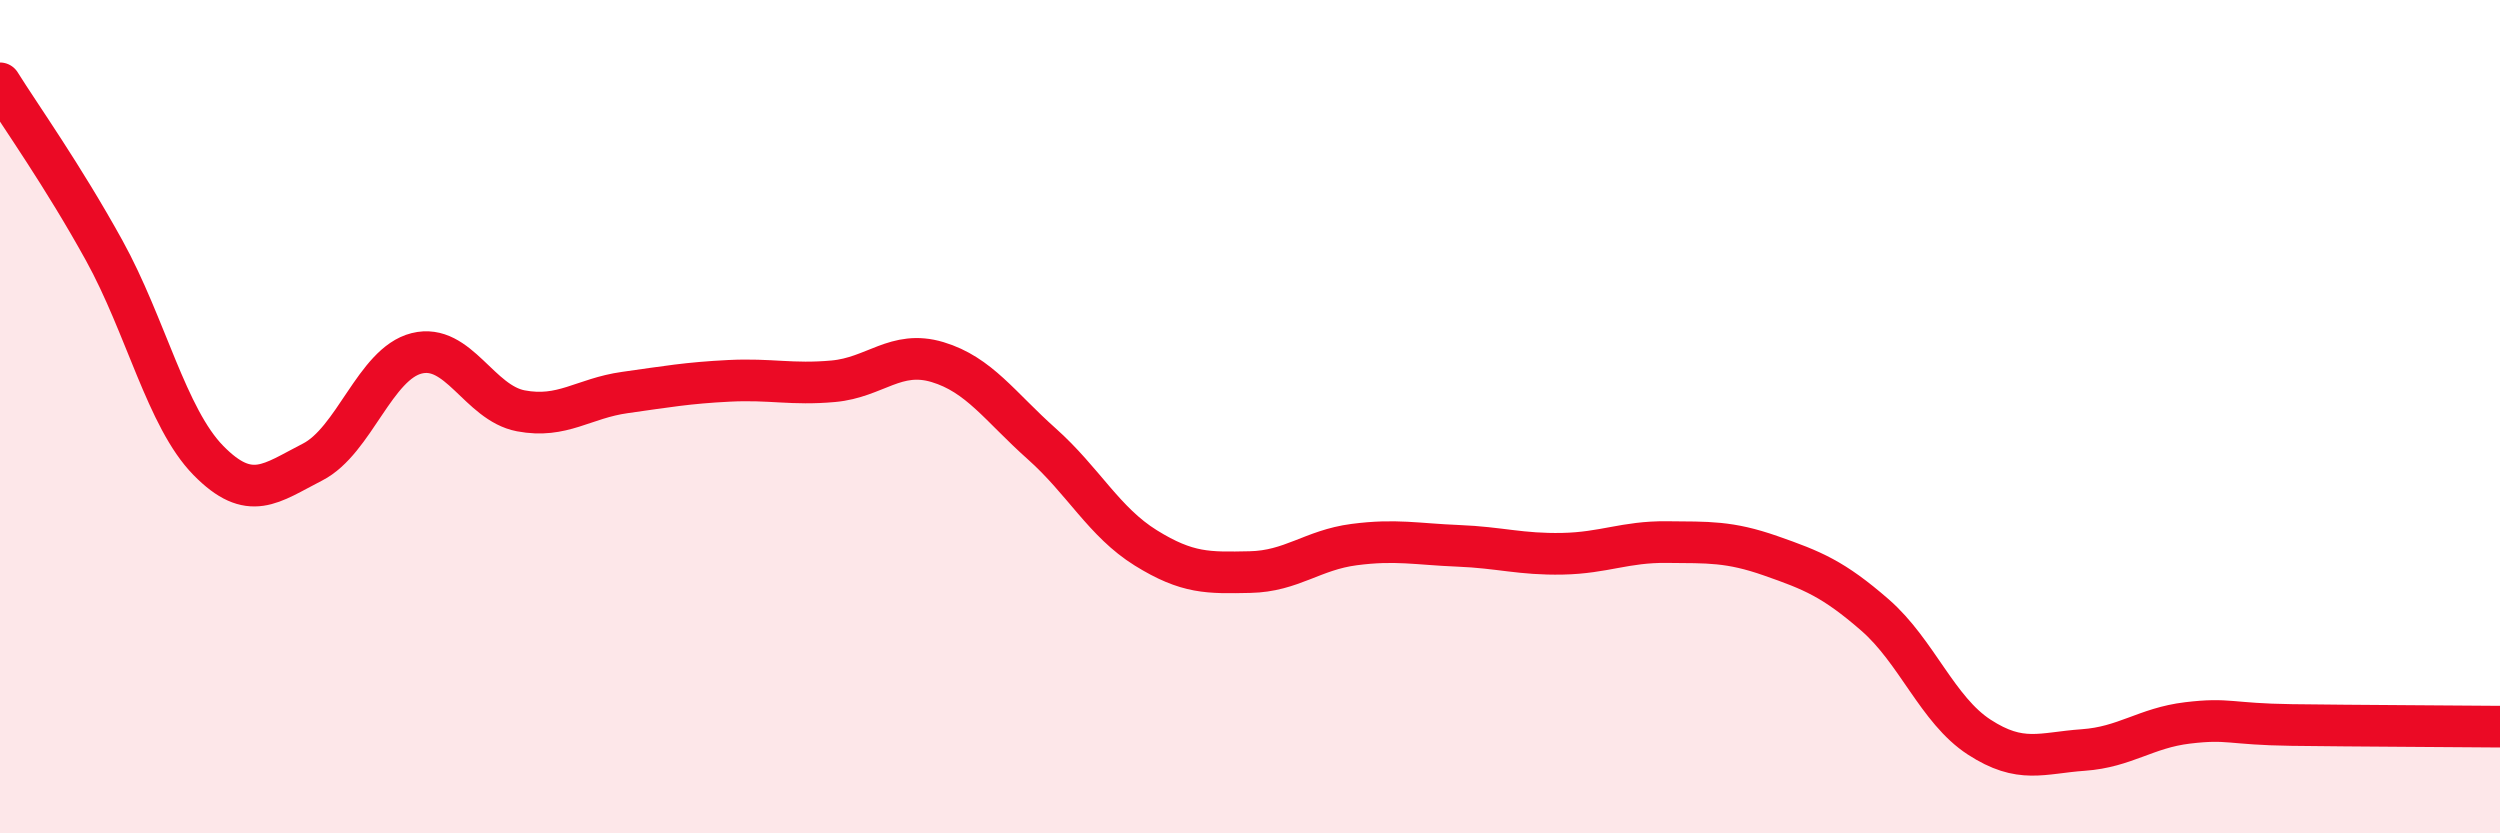
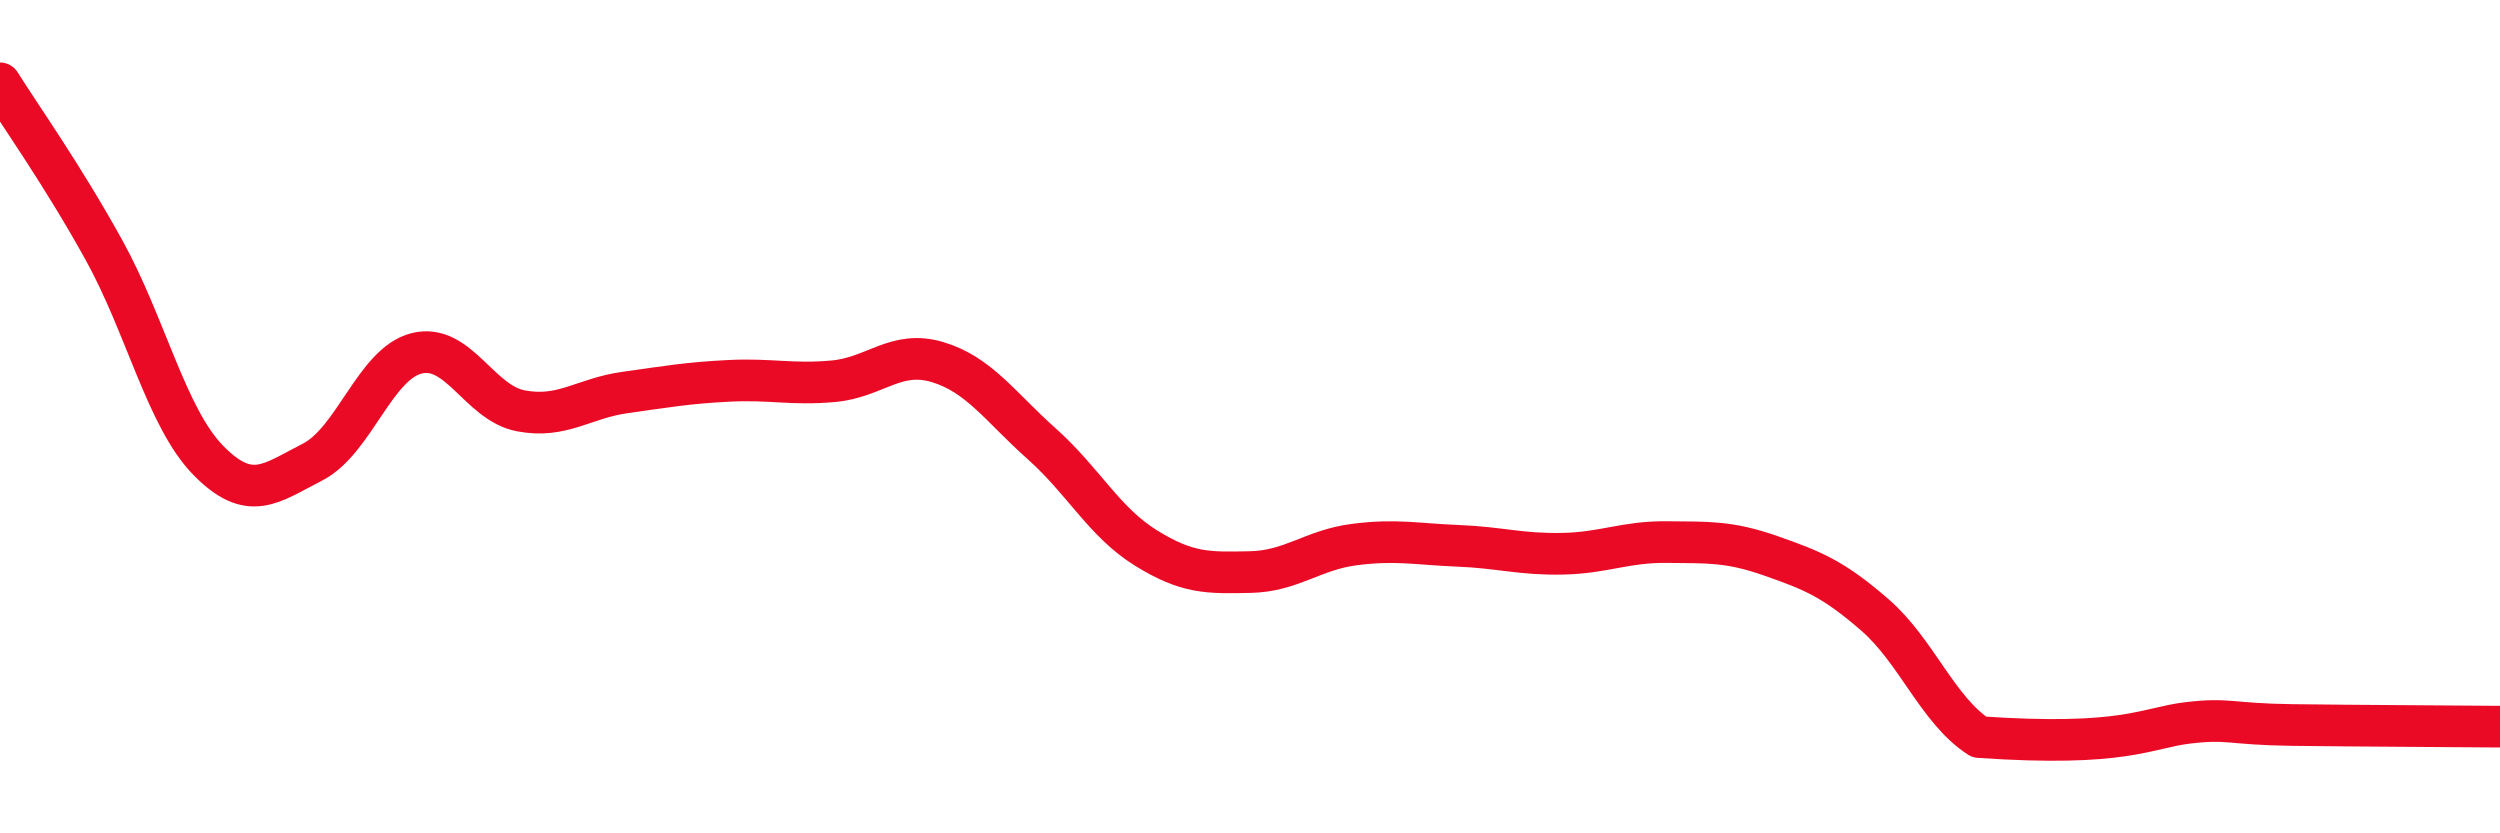
<svg xmlns="http://www.w3.org/2000/svg" width="60" height="20" viewBox="0 0 60 20">
-   <path d="M 0,2 C 0.5,2.8 1.5,4.2 2.5,6.01 C 3.5,7.82 4,10.03 5,11.05 C 6,12.07 6.5,11.6 7.5,11.09 C 8.5,10.58 9,8.73 10,8.48 C 11,8.23 11.5,9.67 12.5,9.86 C 13.5,10.05 14,9.56 15,9.42 C 16,9.28 16.5,9.19 17.5,9.14 C 18.5,9.09 19,9.24 20,9.15 C 21,9.06 21.5,8.39 22.5,8.69 C 23.5,8.99 24,9.76 25,10.65 C 26,11.54 26.5,12.53 27.5,13.15 C 28.5,13.77 29,13.75 30,13.73 C 31,13.71 31.5,13.2 32.5,13.07 C 33.5,12.94 34,13.06 35,13.1 C 36,13.14 36.5,13.31 37.5,13.29 C 38.5,13.27 39,13 40,13.01 C 41,13.02 41.5,12.99 42.5,13.34 C 43.5,13.69 44,13.89 45,14.76 C 46,15.63 46.5,17.04 47.5,17.69 C 48.5,18.34 49,18.07 50,18 C 51,17.93 51.5,17.47 52.5,17.35 C 53.5,17.23 53.5,17.38 55,17.4 C 56.5,17.42 59,17.43 60,17.44L60 20L0 20Z" fill="#EB0A25" opacity="0.1" stroke-linecap="round" stroke-linejoin="round" />
-   <path d="M 0,2 C 0.5,2.8 1.5,4.2 2.5,6.01 C 3.5,7.82 4,10.03 5,11.05 C 6,12.07 6.5,11.6 7.5,11.09 C 8.5,10.58 9,8.73 10,8.48 C 11,8.23 11.5,9.67 12.5,9.86 C 13.5,10.05 14,9.56 15,9.42 C 16,9.28 16.5,9.19 17.5,9.14 C 18.5,9.09 19,9.24 20,9.15 C 21,9.06 21.5,8.39 22.5,8.69 C 23.5,8.99 24,9.76 25,10.65 C 26,11.54 26.5,12.53 27.5,13.15 C 28.5,13.77 29,13.75 30,13.73 C 31,13.71 31.5,13.2 32.5,13.07 C 33.5,12.94 34,13.06 35,13.1 C 36,13.14 36.5,13.31 37.5,13.29 C 38.5,13.27 39,13 40,13.01 C 41,13.02 41.5,12.99 42.5,13.34 C 43.5,13.69 44,13.89 45,14.76 C 46,15.63 46.5,17.04 47.5,17.69 C 48.5,18.34 49,18.07 50,18 C 51,17.93 51.5,17.47 52.5,17.35 C 53.5,17.23 53.5,17.38 55,17.4 C 56.5,17.42 59,17.43 60,17.44" stroke="#EB0A25" stroke-width="1" fill="none" stroke-linecap="round" stroke-linejoin="round" />
+   <path d="M 0,2 C 0.5,2.8 1.5,4.2 2.5,6.01 C 3.5,7.82 4,10.03 5,11.05 C 6,12.07 6.5,11.6 7.5,11.09 C 8.5,10.58 9,8.73 10,8.48 C 11,8.23 11.5,9.67 12.5,9.86 C 13.5,10.05 14,9.56 15,9.42 C 16,9.28 16.5,9.19 17.5,9.14 C 18.5,9.09 19,9.24 20,9.15 C 21,9.06 21.5,8.39 22.5,8.69 C 23.5,8.99 24,9.76 25,10.65 C 26,11.54 26.5,12.53 27.5,13.15 C 28.5,13.77 29,13.75 30,13.73 C 31,13.71 31.5,13.2 32.5,13.07 C 33.5,12.94 34,13.06 35,13.1 C 36,13.14 36.5,13.31 37.5,13.29 C 38.5,13.27 39,13 40,13.01 C 41,13.02 41.5,12.99 42.5,13.34 C 43.5,13.69 44,13.89 45,14.76 C 46,15.63 46.5,17.04 47.5,17.69 C 51,17.93 51.5,17.47 52.5,17.35 C 53.5,17.23 53.5,17.38 55,17.4 C 56.5,17.42 59,17.43 60,17.44" stroke="#EB0A25" stroke-width="1" fill="none" stroke-linecap="round" stroke-linejoin="round" />
</svg>